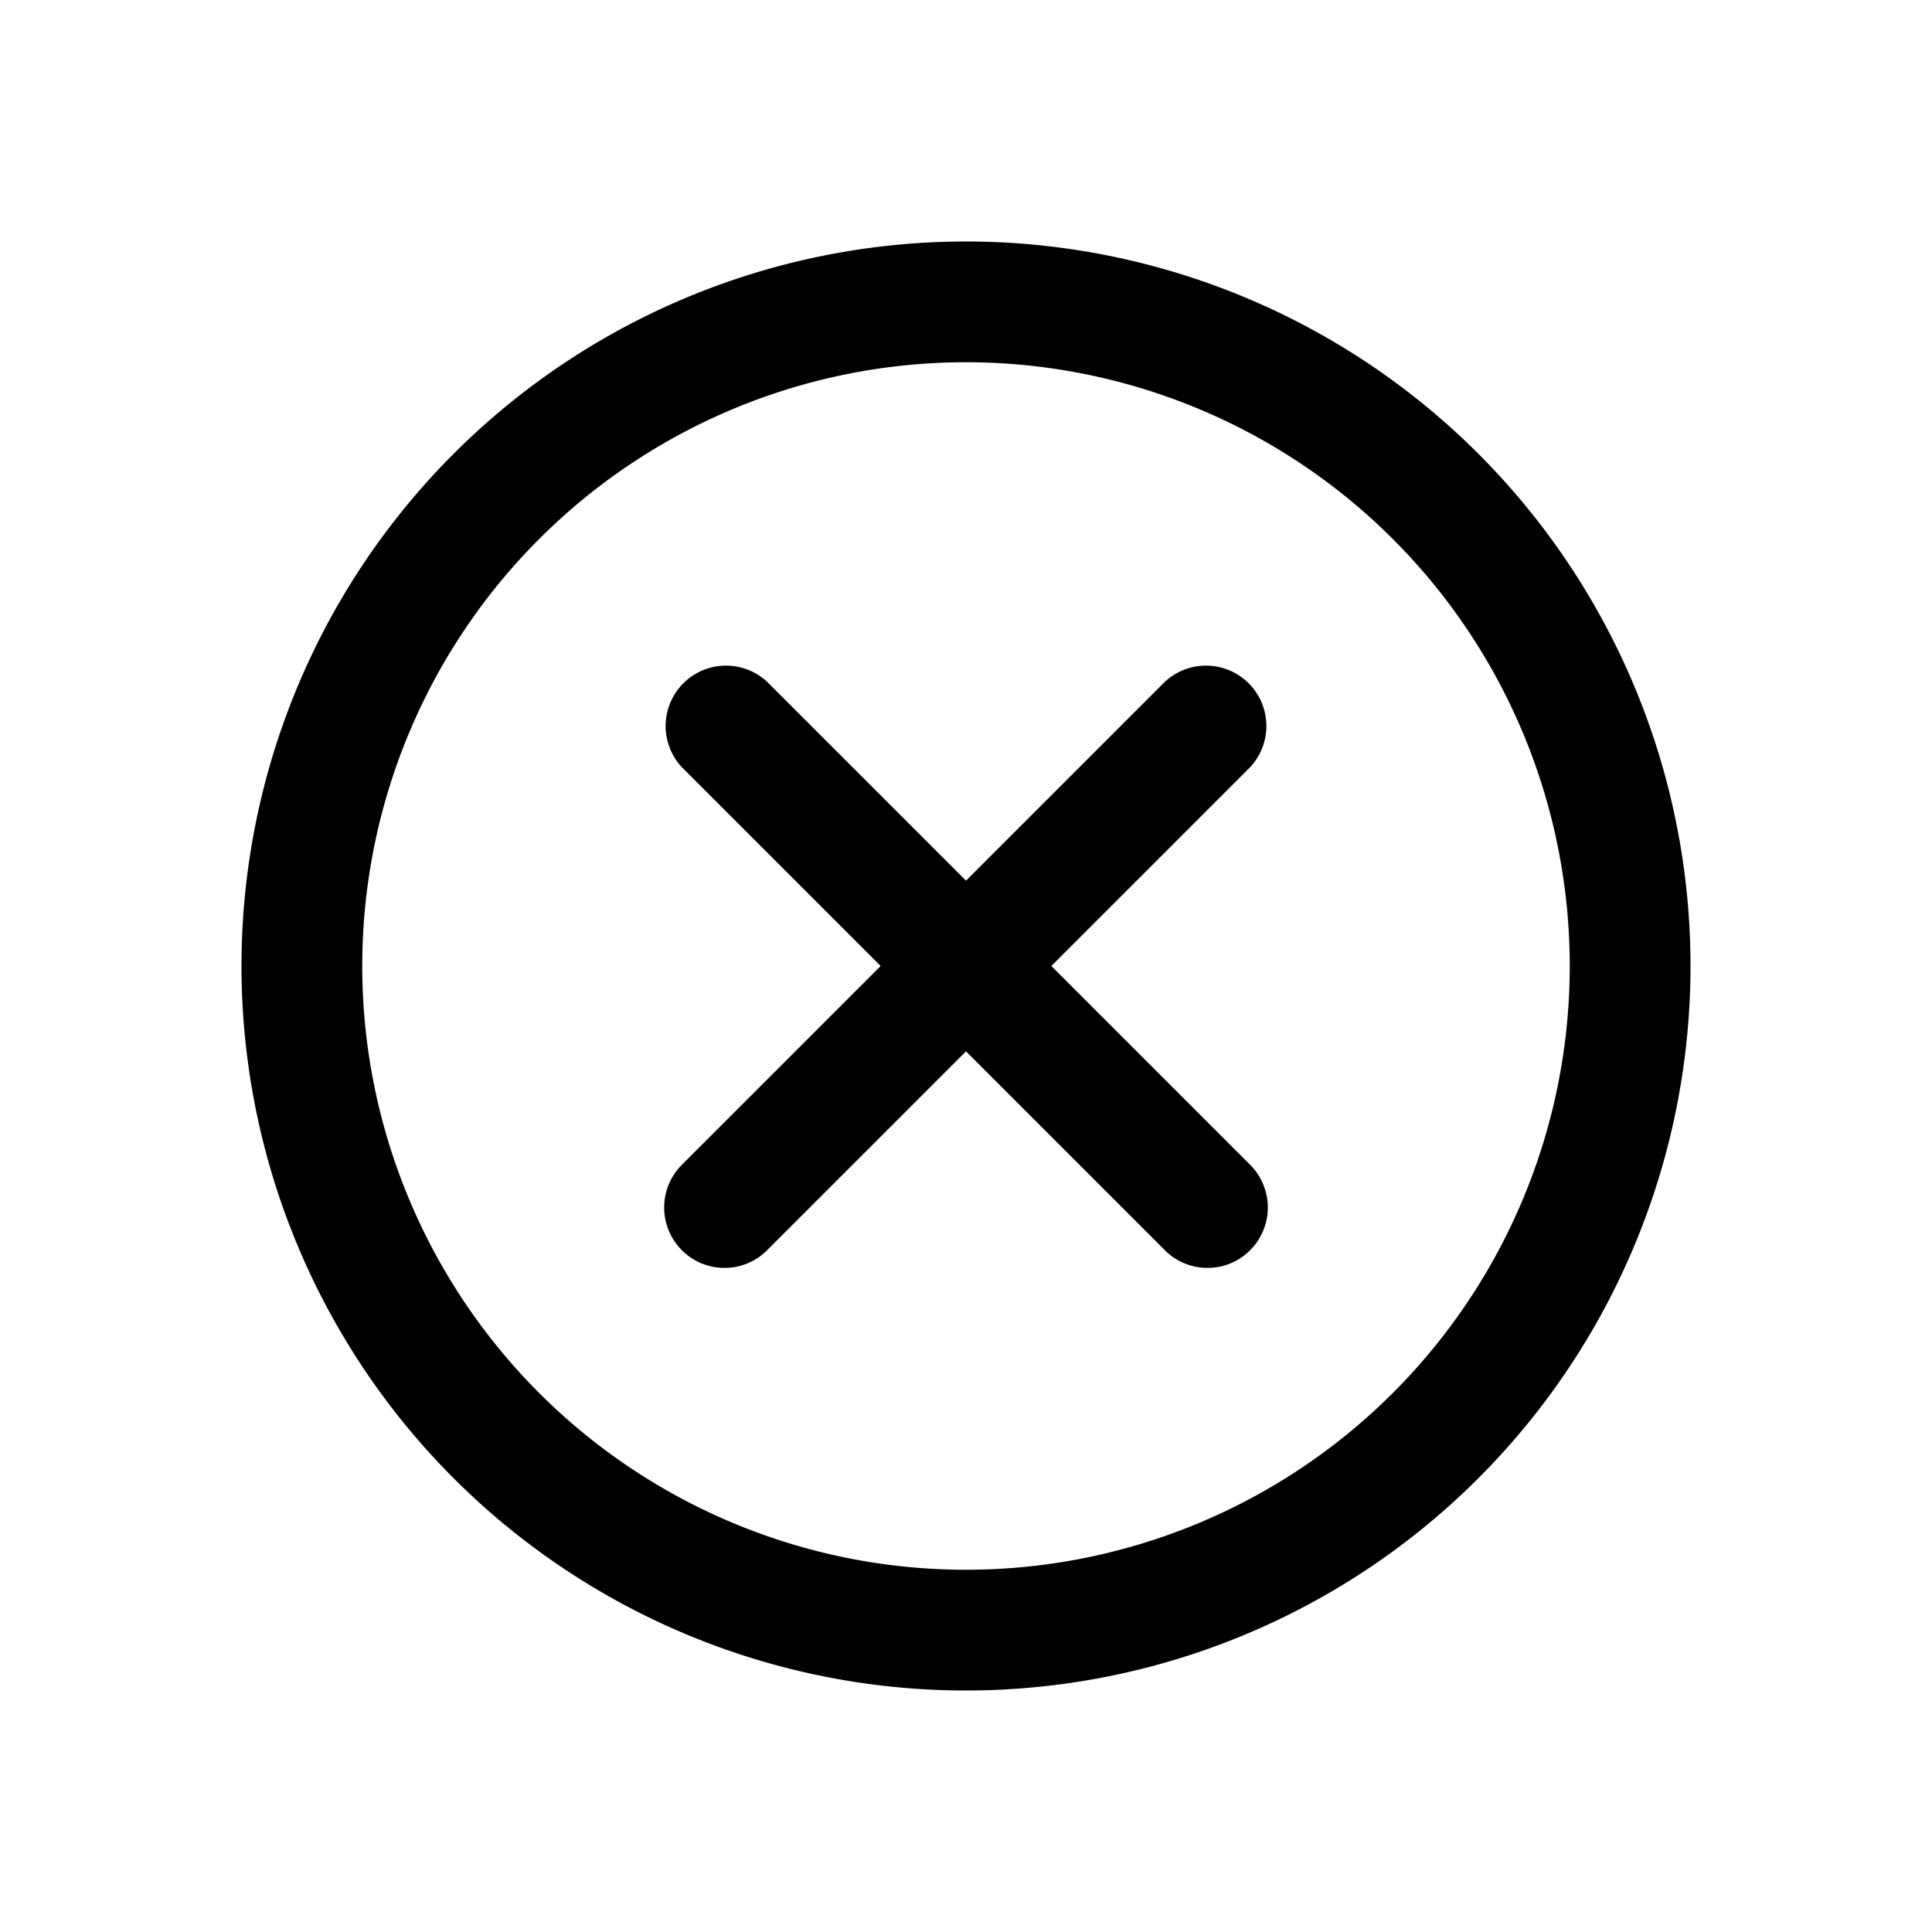
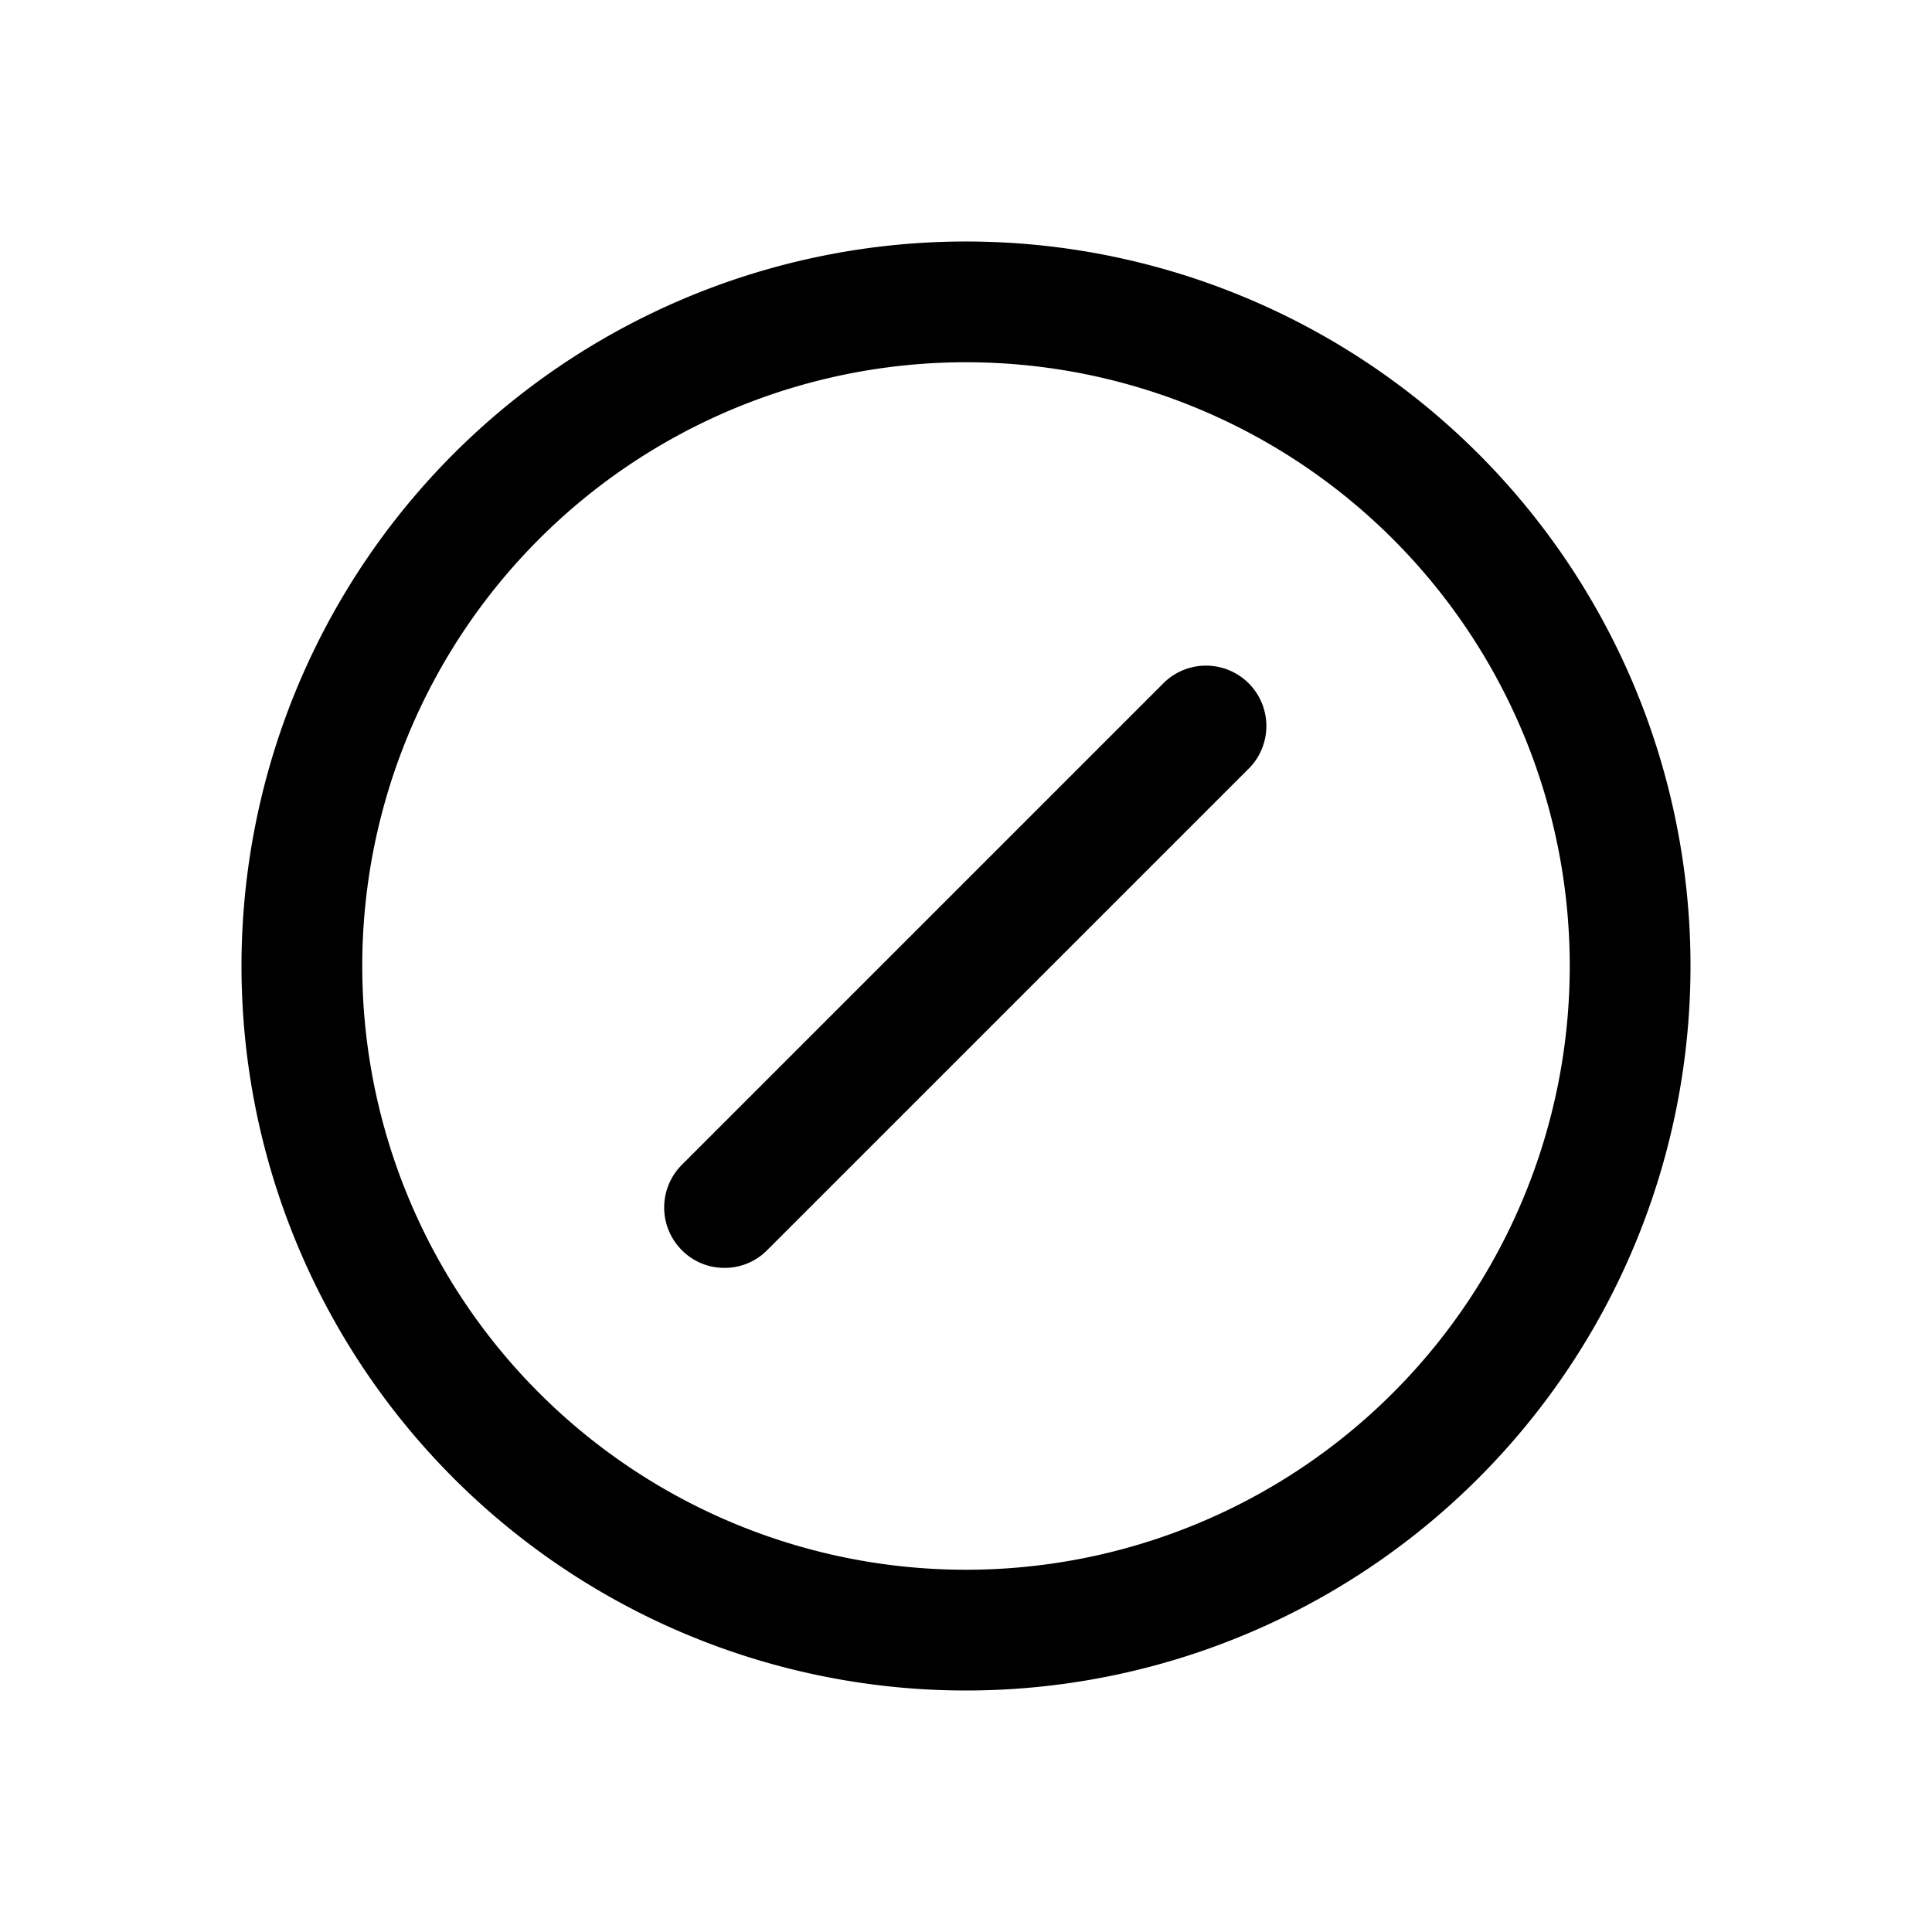
<svg xmlns="http://www.w3.org/2000/svg" viewBox="0 0 24 24">
  <g id="times-circle">
    <path d="M12,21a9,9,0,1,1,9-9A9,9,0,0,1,12,21ZM12,4.5A7.5,7.5,0,1,0,19.5,12,7.5,7.5,0,0,0,12,4.5Z" />
    <path d="M9,15.75a.74.74,0,0,1-.53-.22.75.75,0,0,1,0-1.06l6-6a.75.75,0,0,1,1.06,1.06l-6,6A.74.74,0,0,1,9,15.75Z" />
-     <path d="M15,15.75a.74.74,0,0,1-.53-.22l-6-6A.75.75,0,0,1,9.53,8.47l6,6a.75.75,0,0,1,0,1.06A.74.74,0,0,1,15,15.75Z" />
  </g>
</svg>